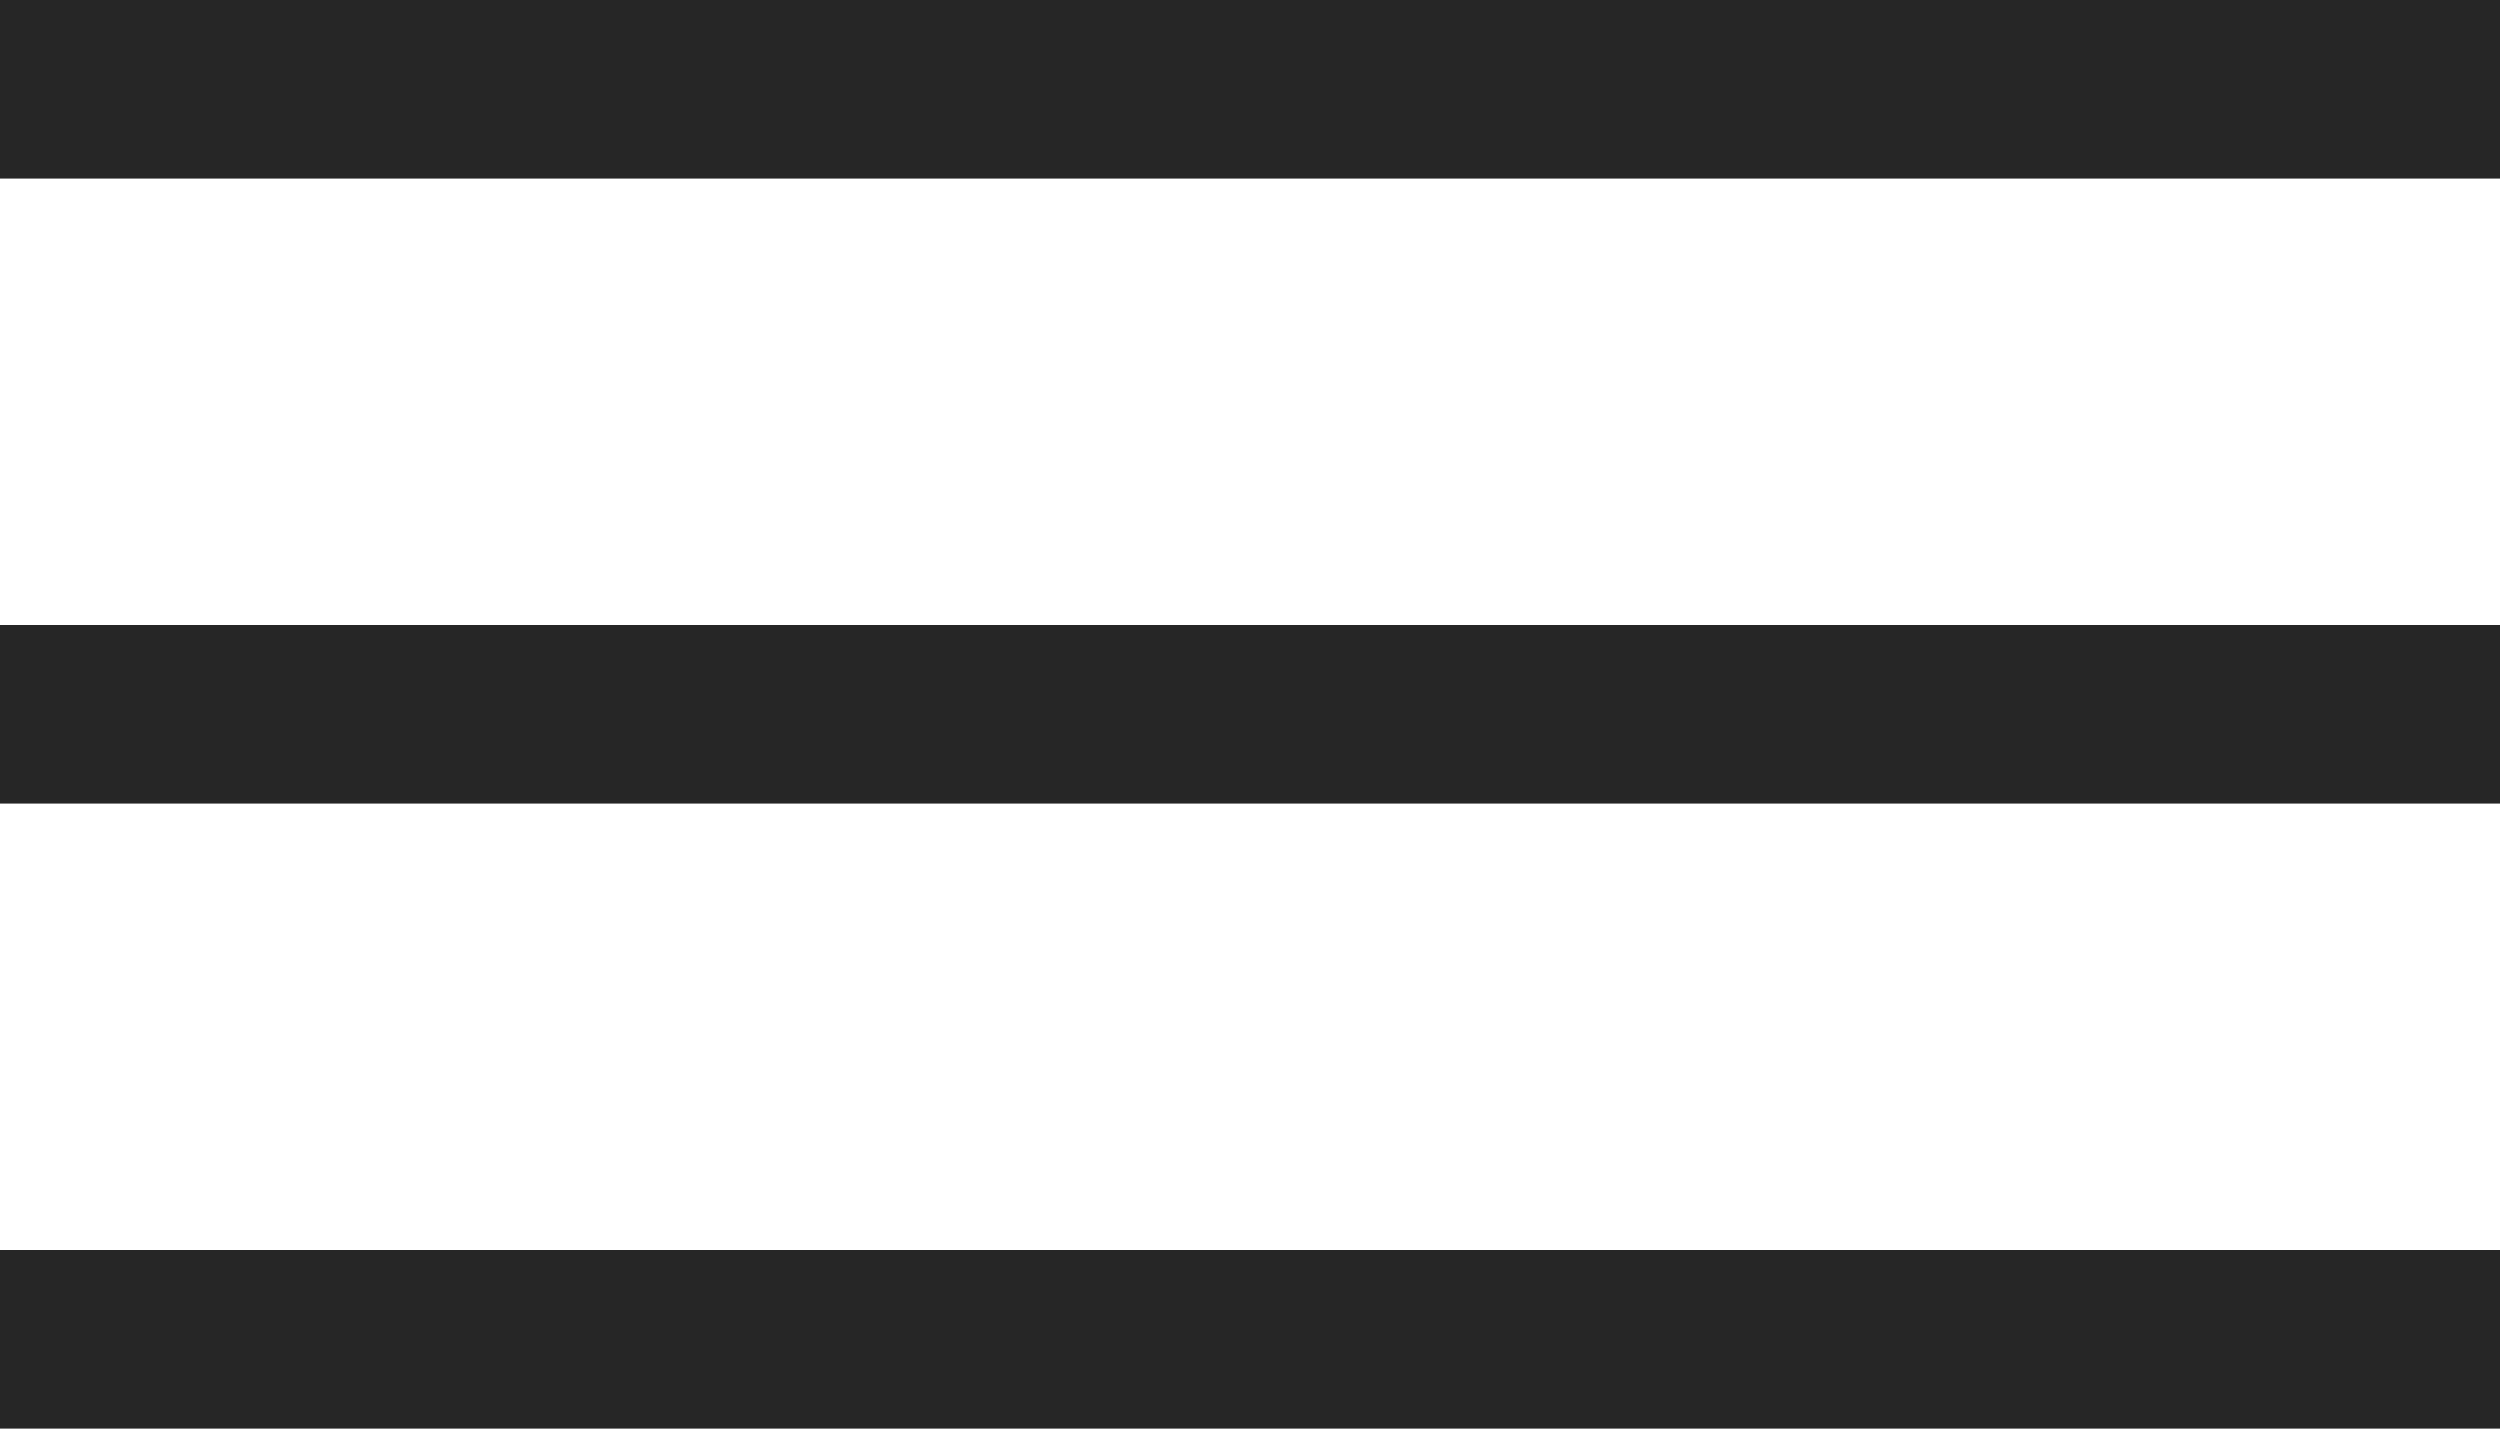
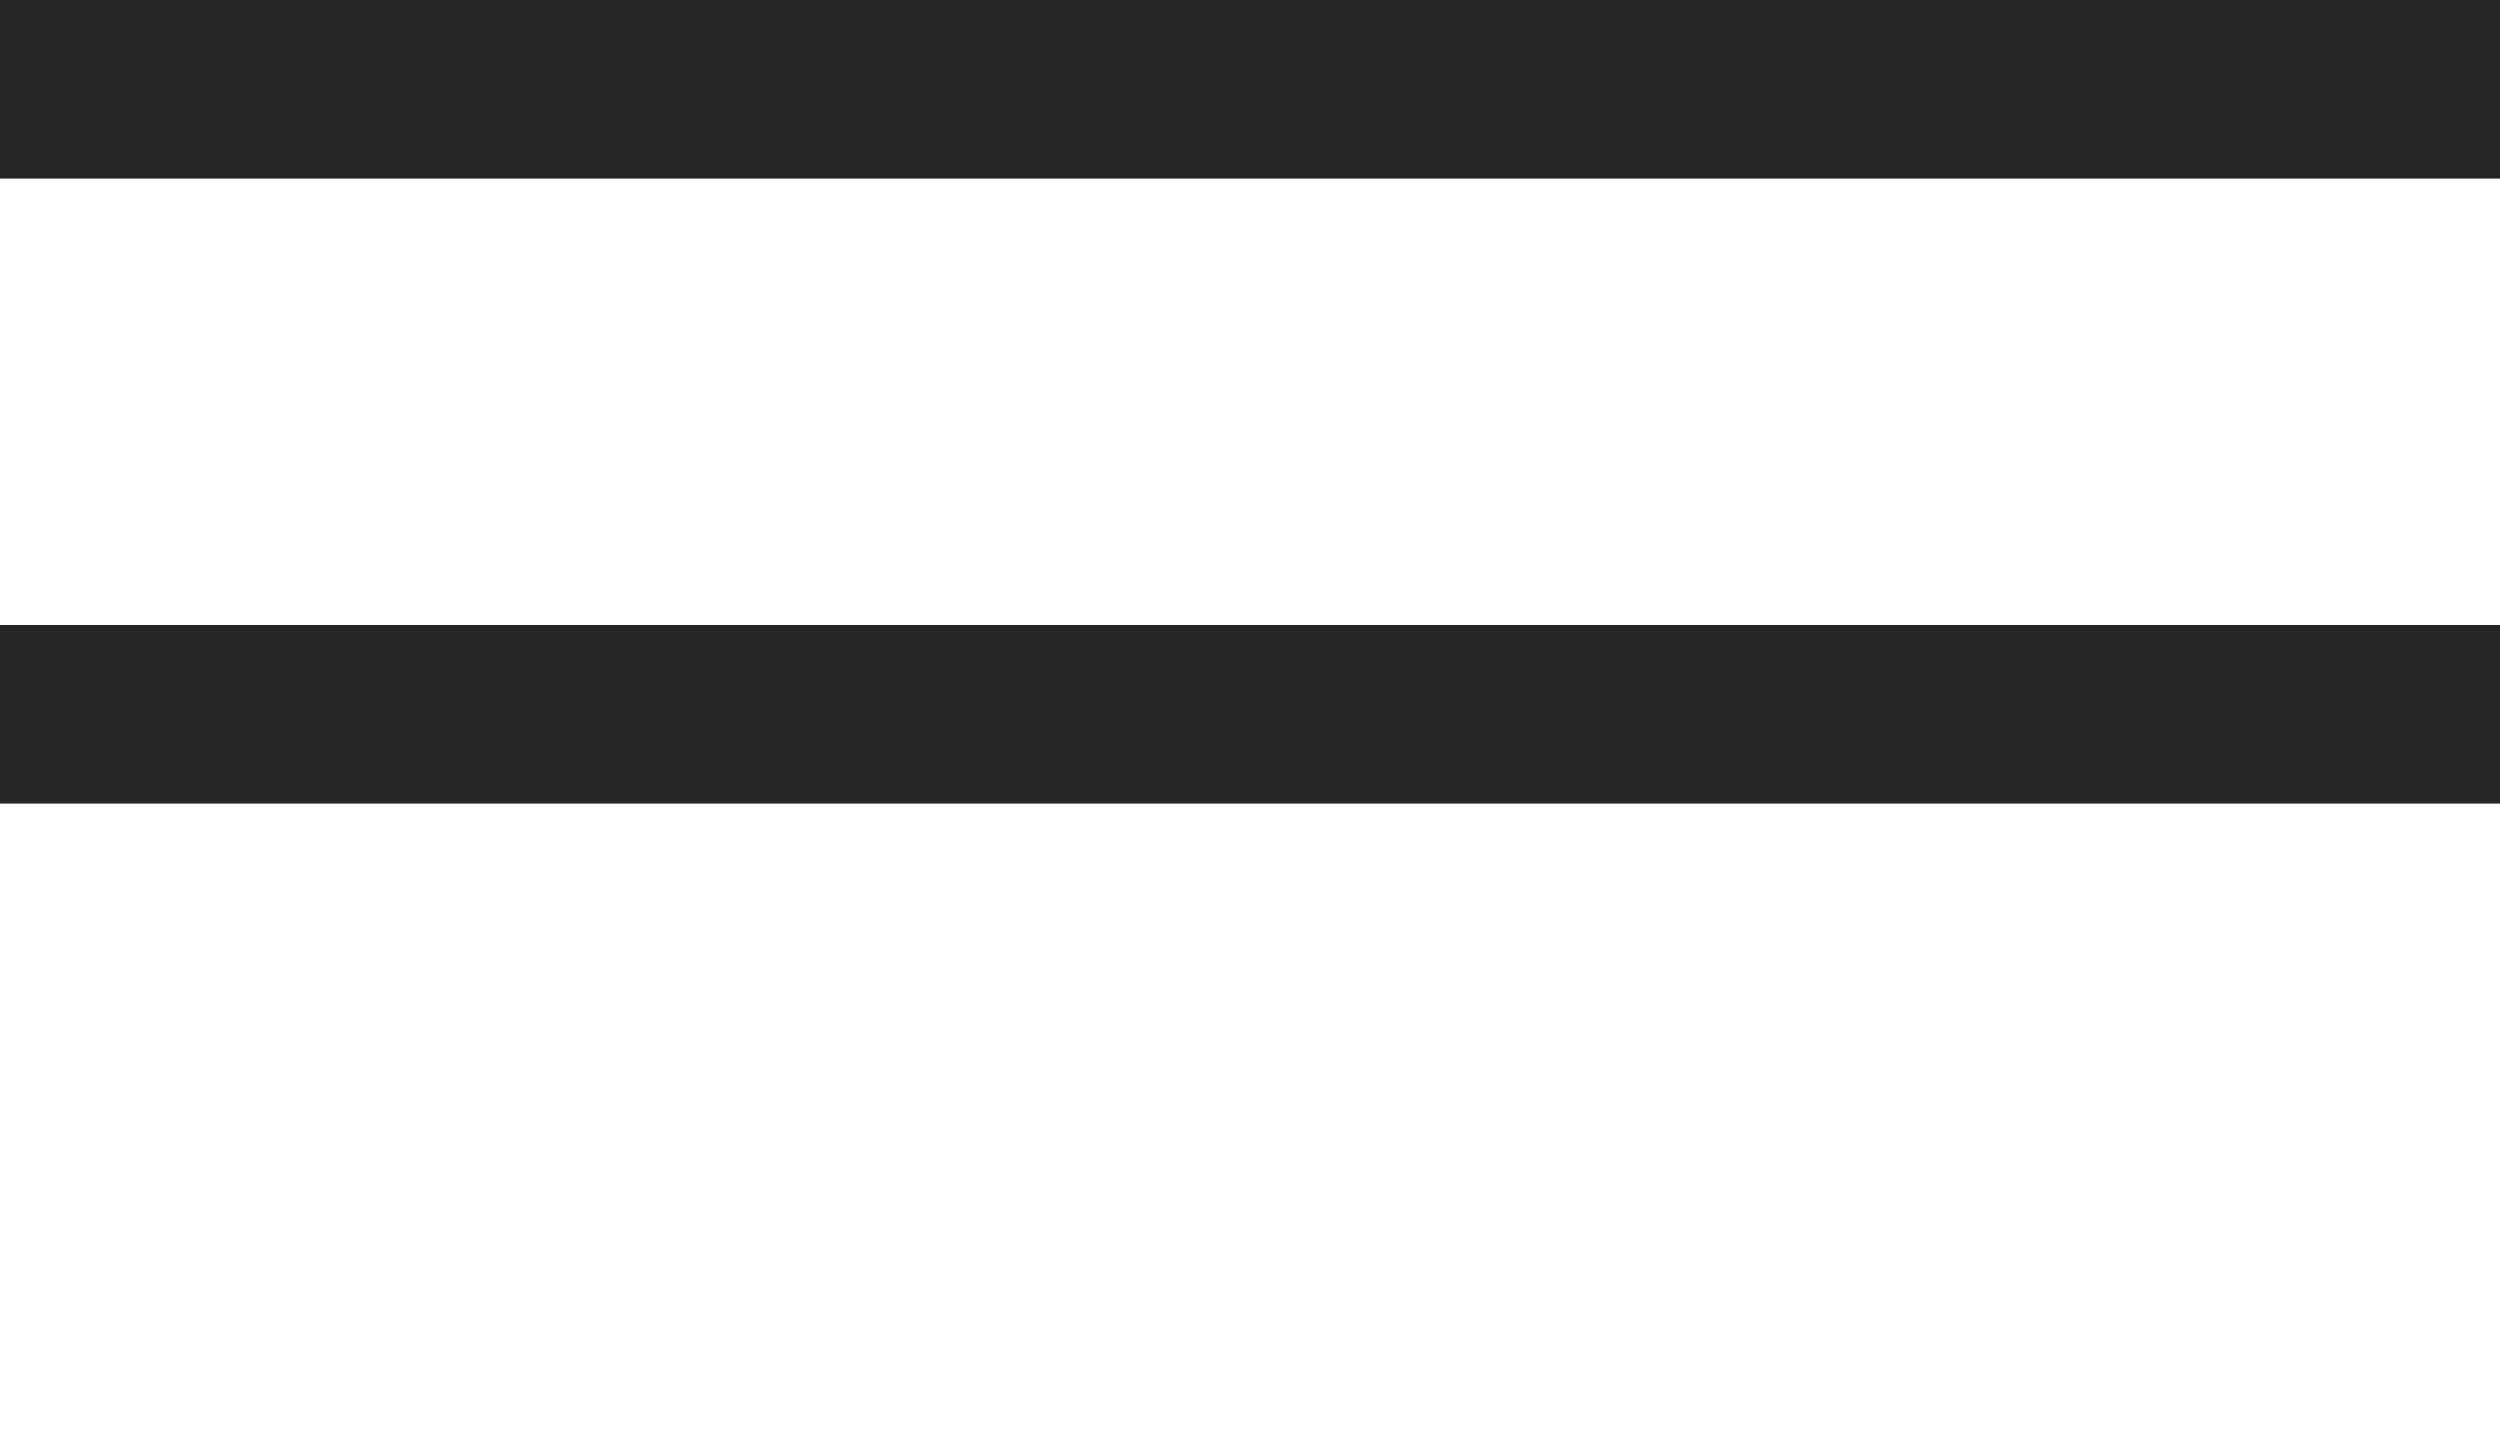
<svg xmlns="http://www.w3.org/2000/svg" width="28" height="16" viewBox="0 0 28 16" fill="none">
  <g id="Group 1">
    <line id="Line 7" x1="28" y1="1" x2="-8.74228e-08" y2="1" stroke="#262626" stroke-width="2" />
    <line id="Line 8" x1="28" y1="8" x2="-8.74228e-08" y2="8" stroke="#262626" stroke-width="2" />
-     <line id="Line 9" x1="28" y1="15" x2="-8.74228e-08" y2="15" stroke="#262626" stroke-width="2" />
  </g>
</svg>